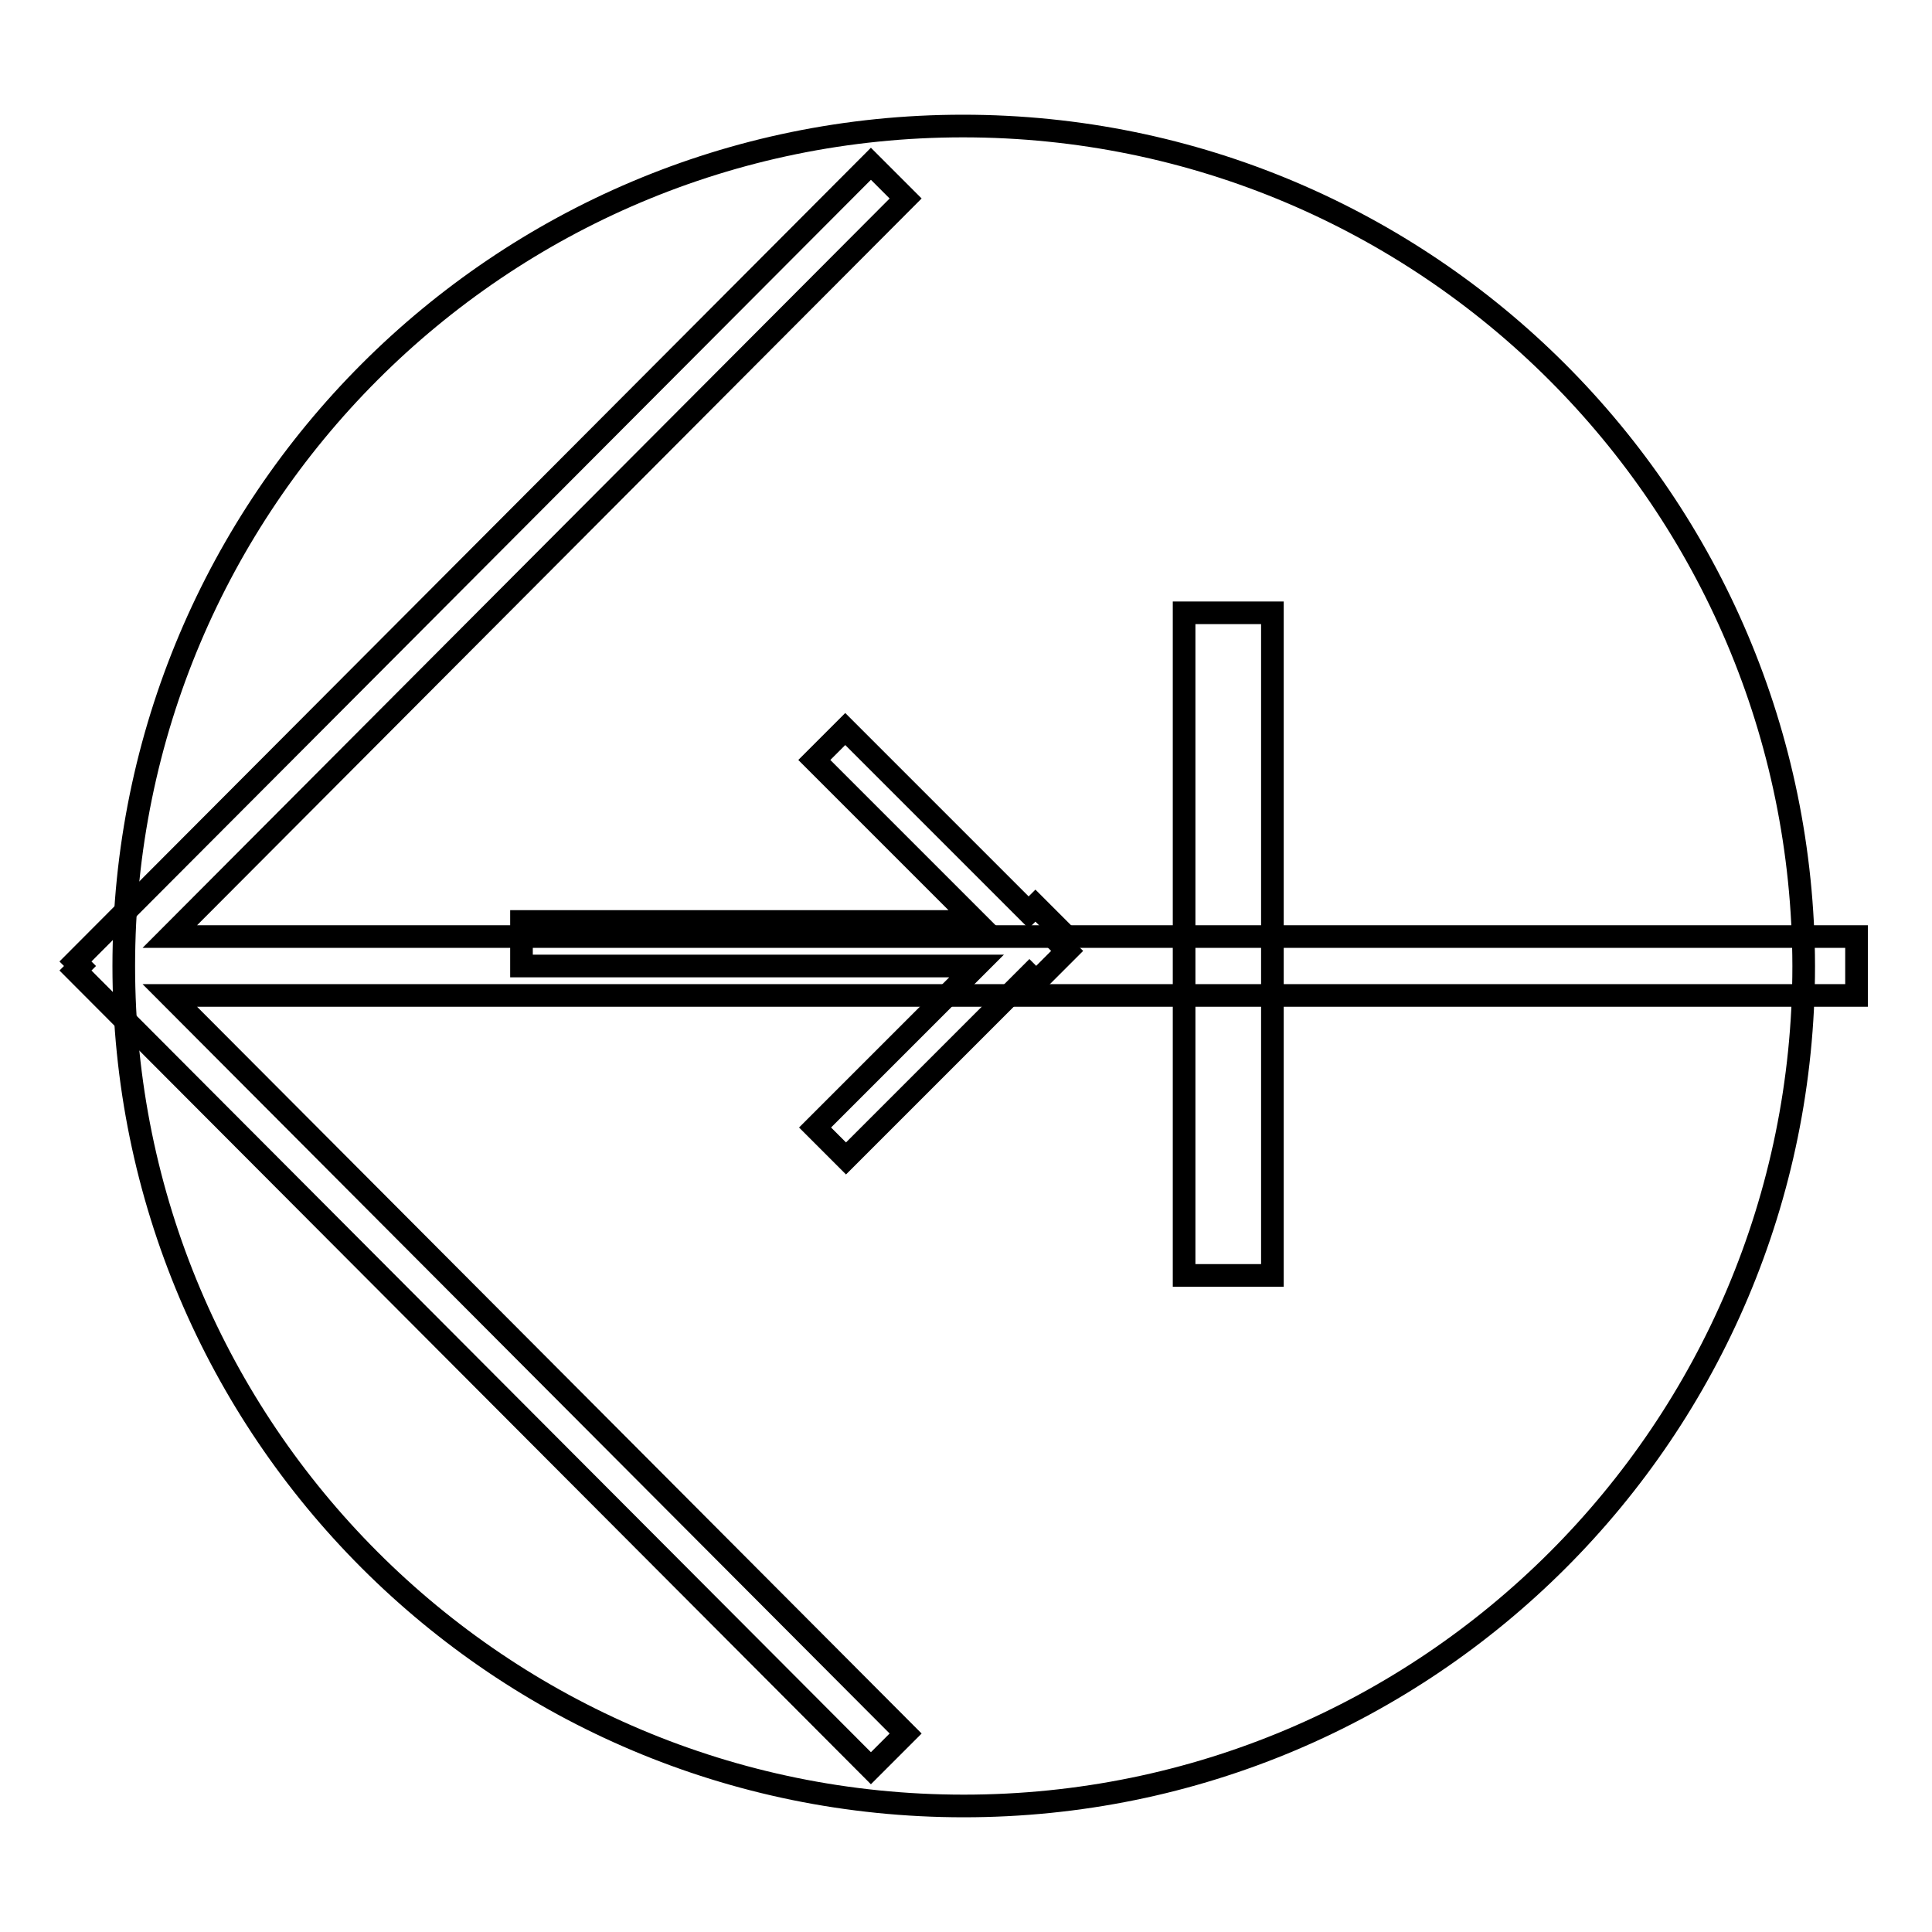
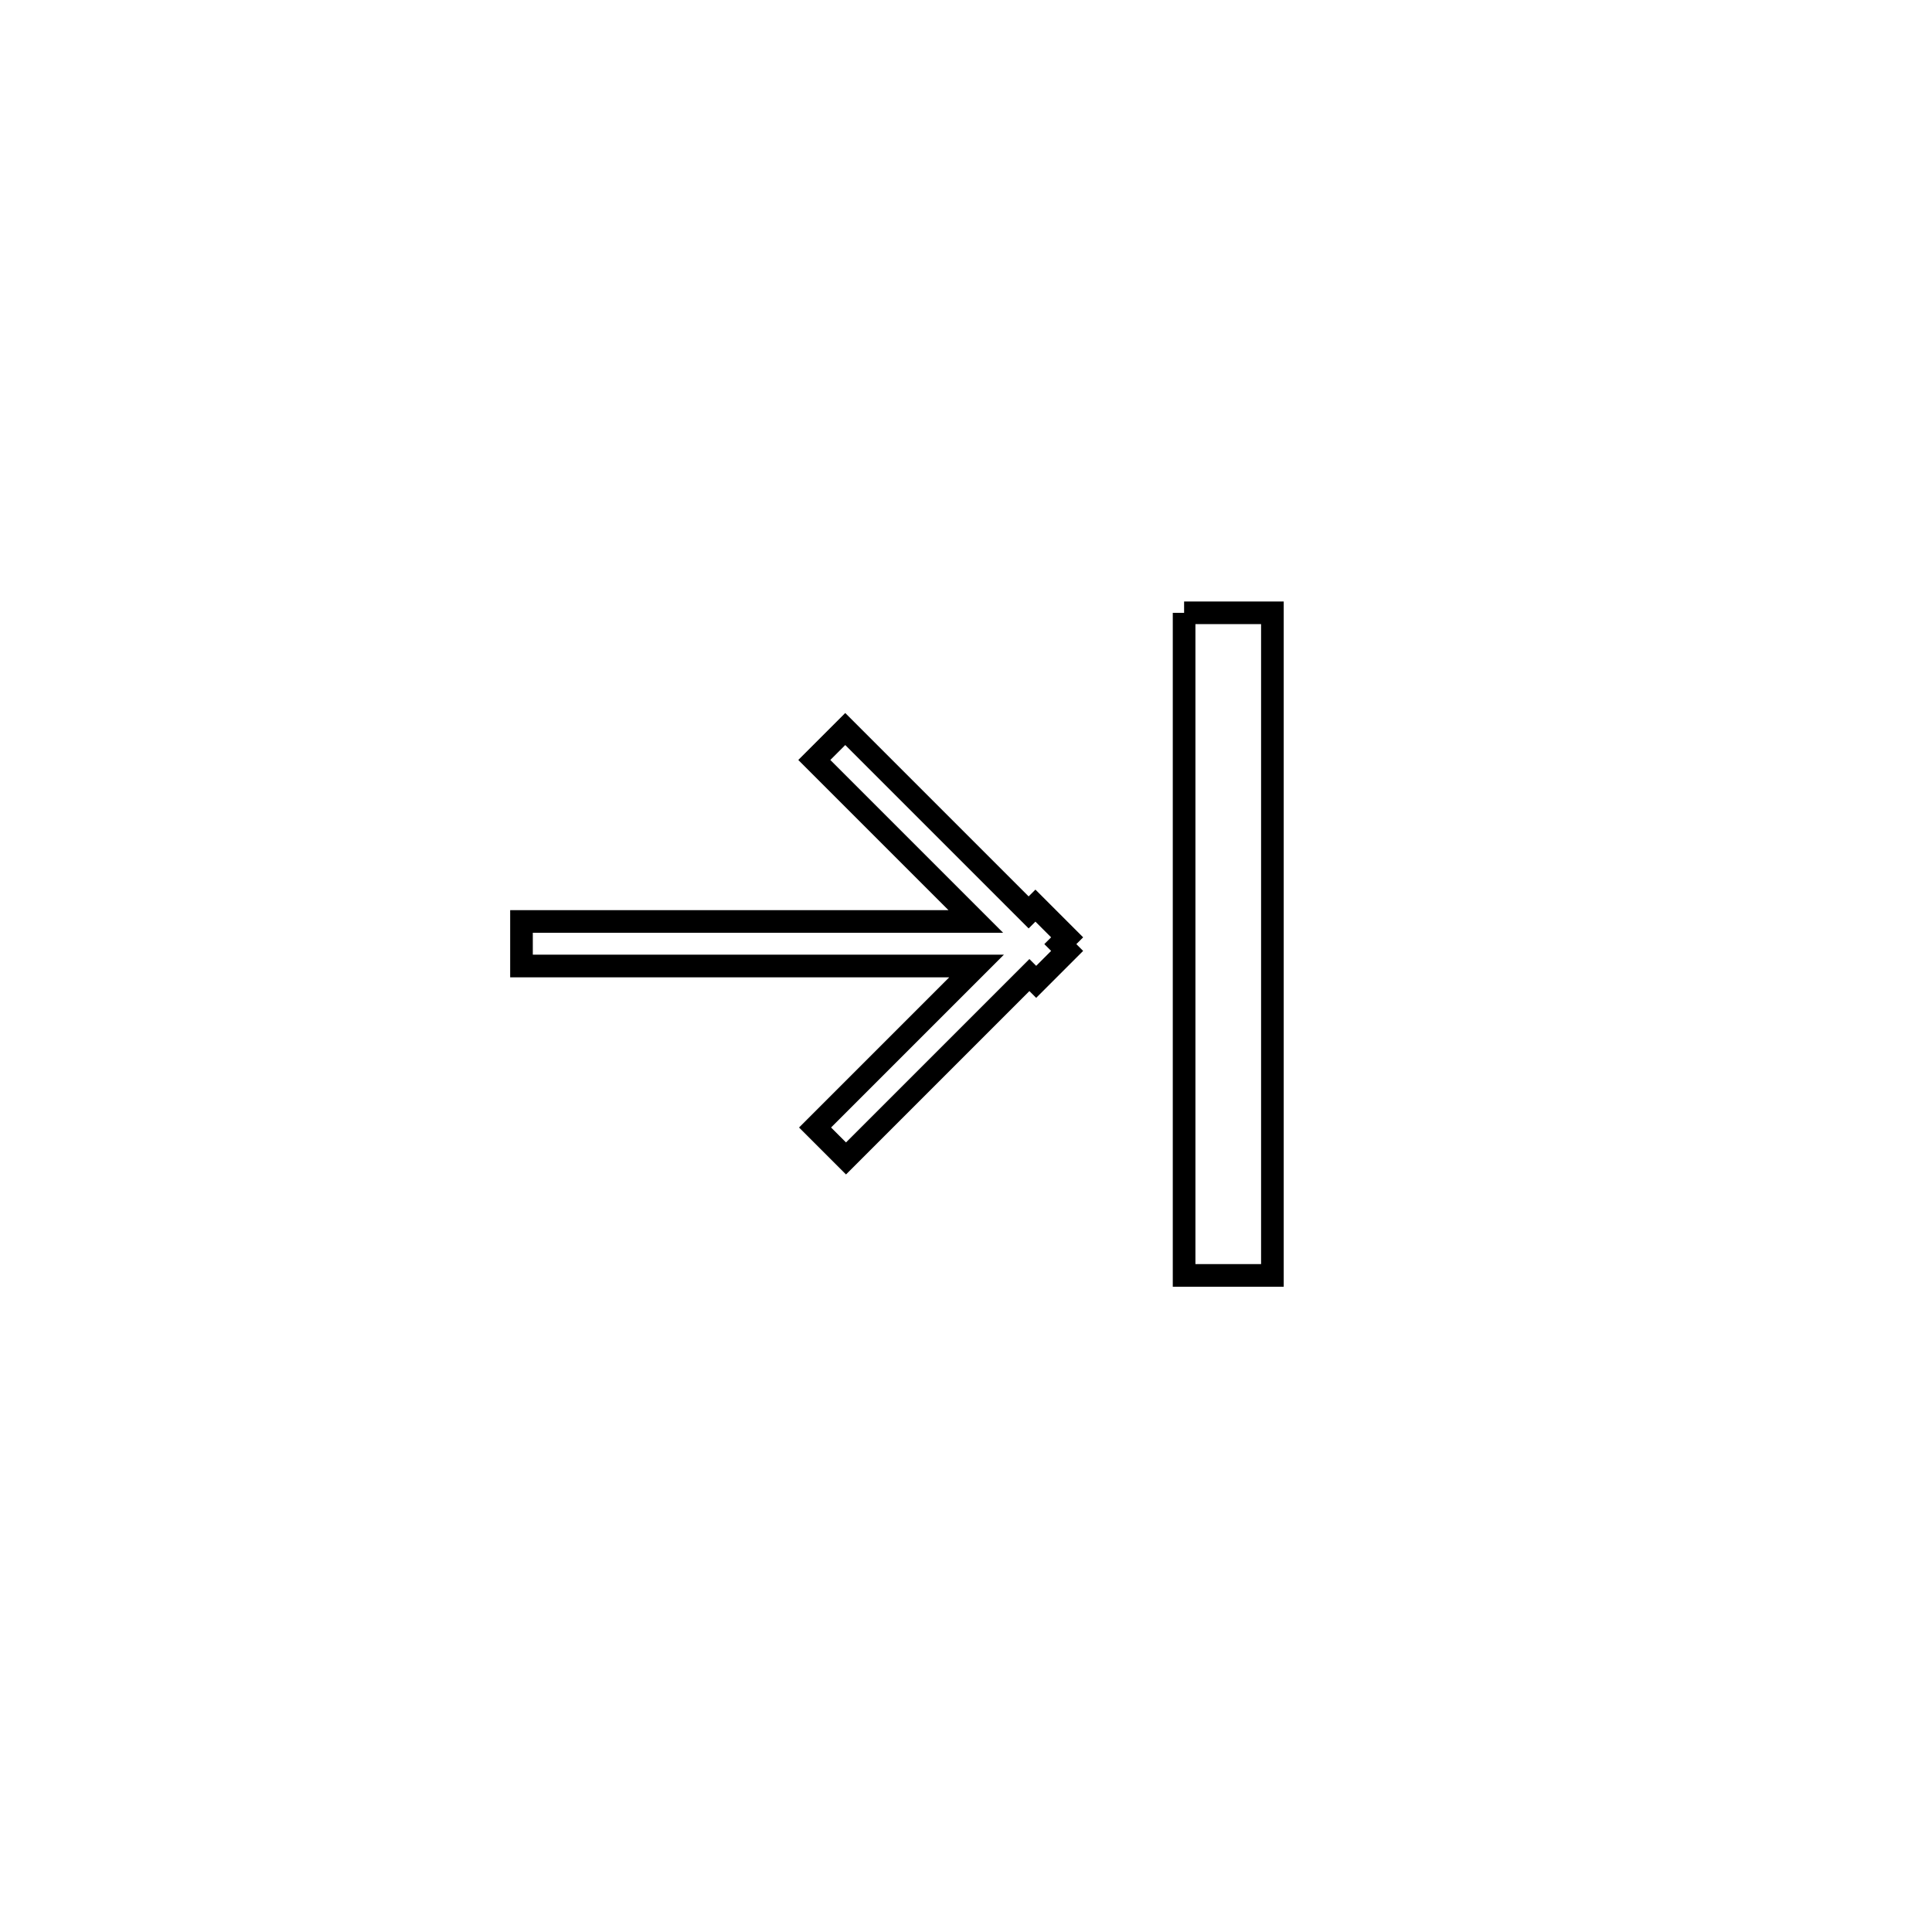
<svg xmlns="http://www.w3.org/2000/svg" version="1.1" x="0px" y="0px" viewBox="0 0 256 256" enable-background="new 0 0 256 256" xml:space="preserve">
  <g>
    <g>
-       <path stroke-width="3" fill-opacity="0" stroke="#000000" d="M246,124.1H22.5L120,26.3l-4.6-4.6L10,127.4l0.6,0.6l-0.6,0.6l105.4,105.7l4.6-4.6l-97.5-97.8H246V124.1z" />
-       <path stroke-width="3" fill-opacity="0" stroke="#000000" d="M127.6,16.7C66.2,16.7,16.4,66.5,16.4,128c0,61.5,49.8,111.3,111.3,111.3c61.5,0,111.3-49.8,111.3-111.3C238.9,66.5,189.1,16.7,127.6,16.7z" />
-       <path stroke-width="3" fill-opacity="0" stroke="#000000" d="M156.9,81.2V169h11.7V81.2H156.9z M139.3,122.1L139.3,122.1L139.3,122.1l-2.1-2.1l-0.9,0.9l-24.3-24.3l-4.1,4.1l21.4,21.4H69.1v5.9h60.3L108,149.4l4.1,4.1l24.3-24.3l0.9,0.9l4.1-4.1l-0.9-0.9l0.9-0.9L139.3,122.1z" />
+       <path stroke-width="3" fill-opacity="0" stroke="#000000" d="M156.9,81.2V169h11.7V81.2H156.9M139.3,122.1L139.3,122.1L139.3,122.1l-2.1-2.1l-0.9,0.9l-24.3-24.3l-4.1,4.1l21.4,21.4H69.1v5.9h60.3L108,149.4l4.1,4.1l24.3-24.3l0.9,0.9l4.1-4.1l-0.9-0.9l0.9-0.9L139.3,122.1z" />
    </g>
  </g>
</svg>